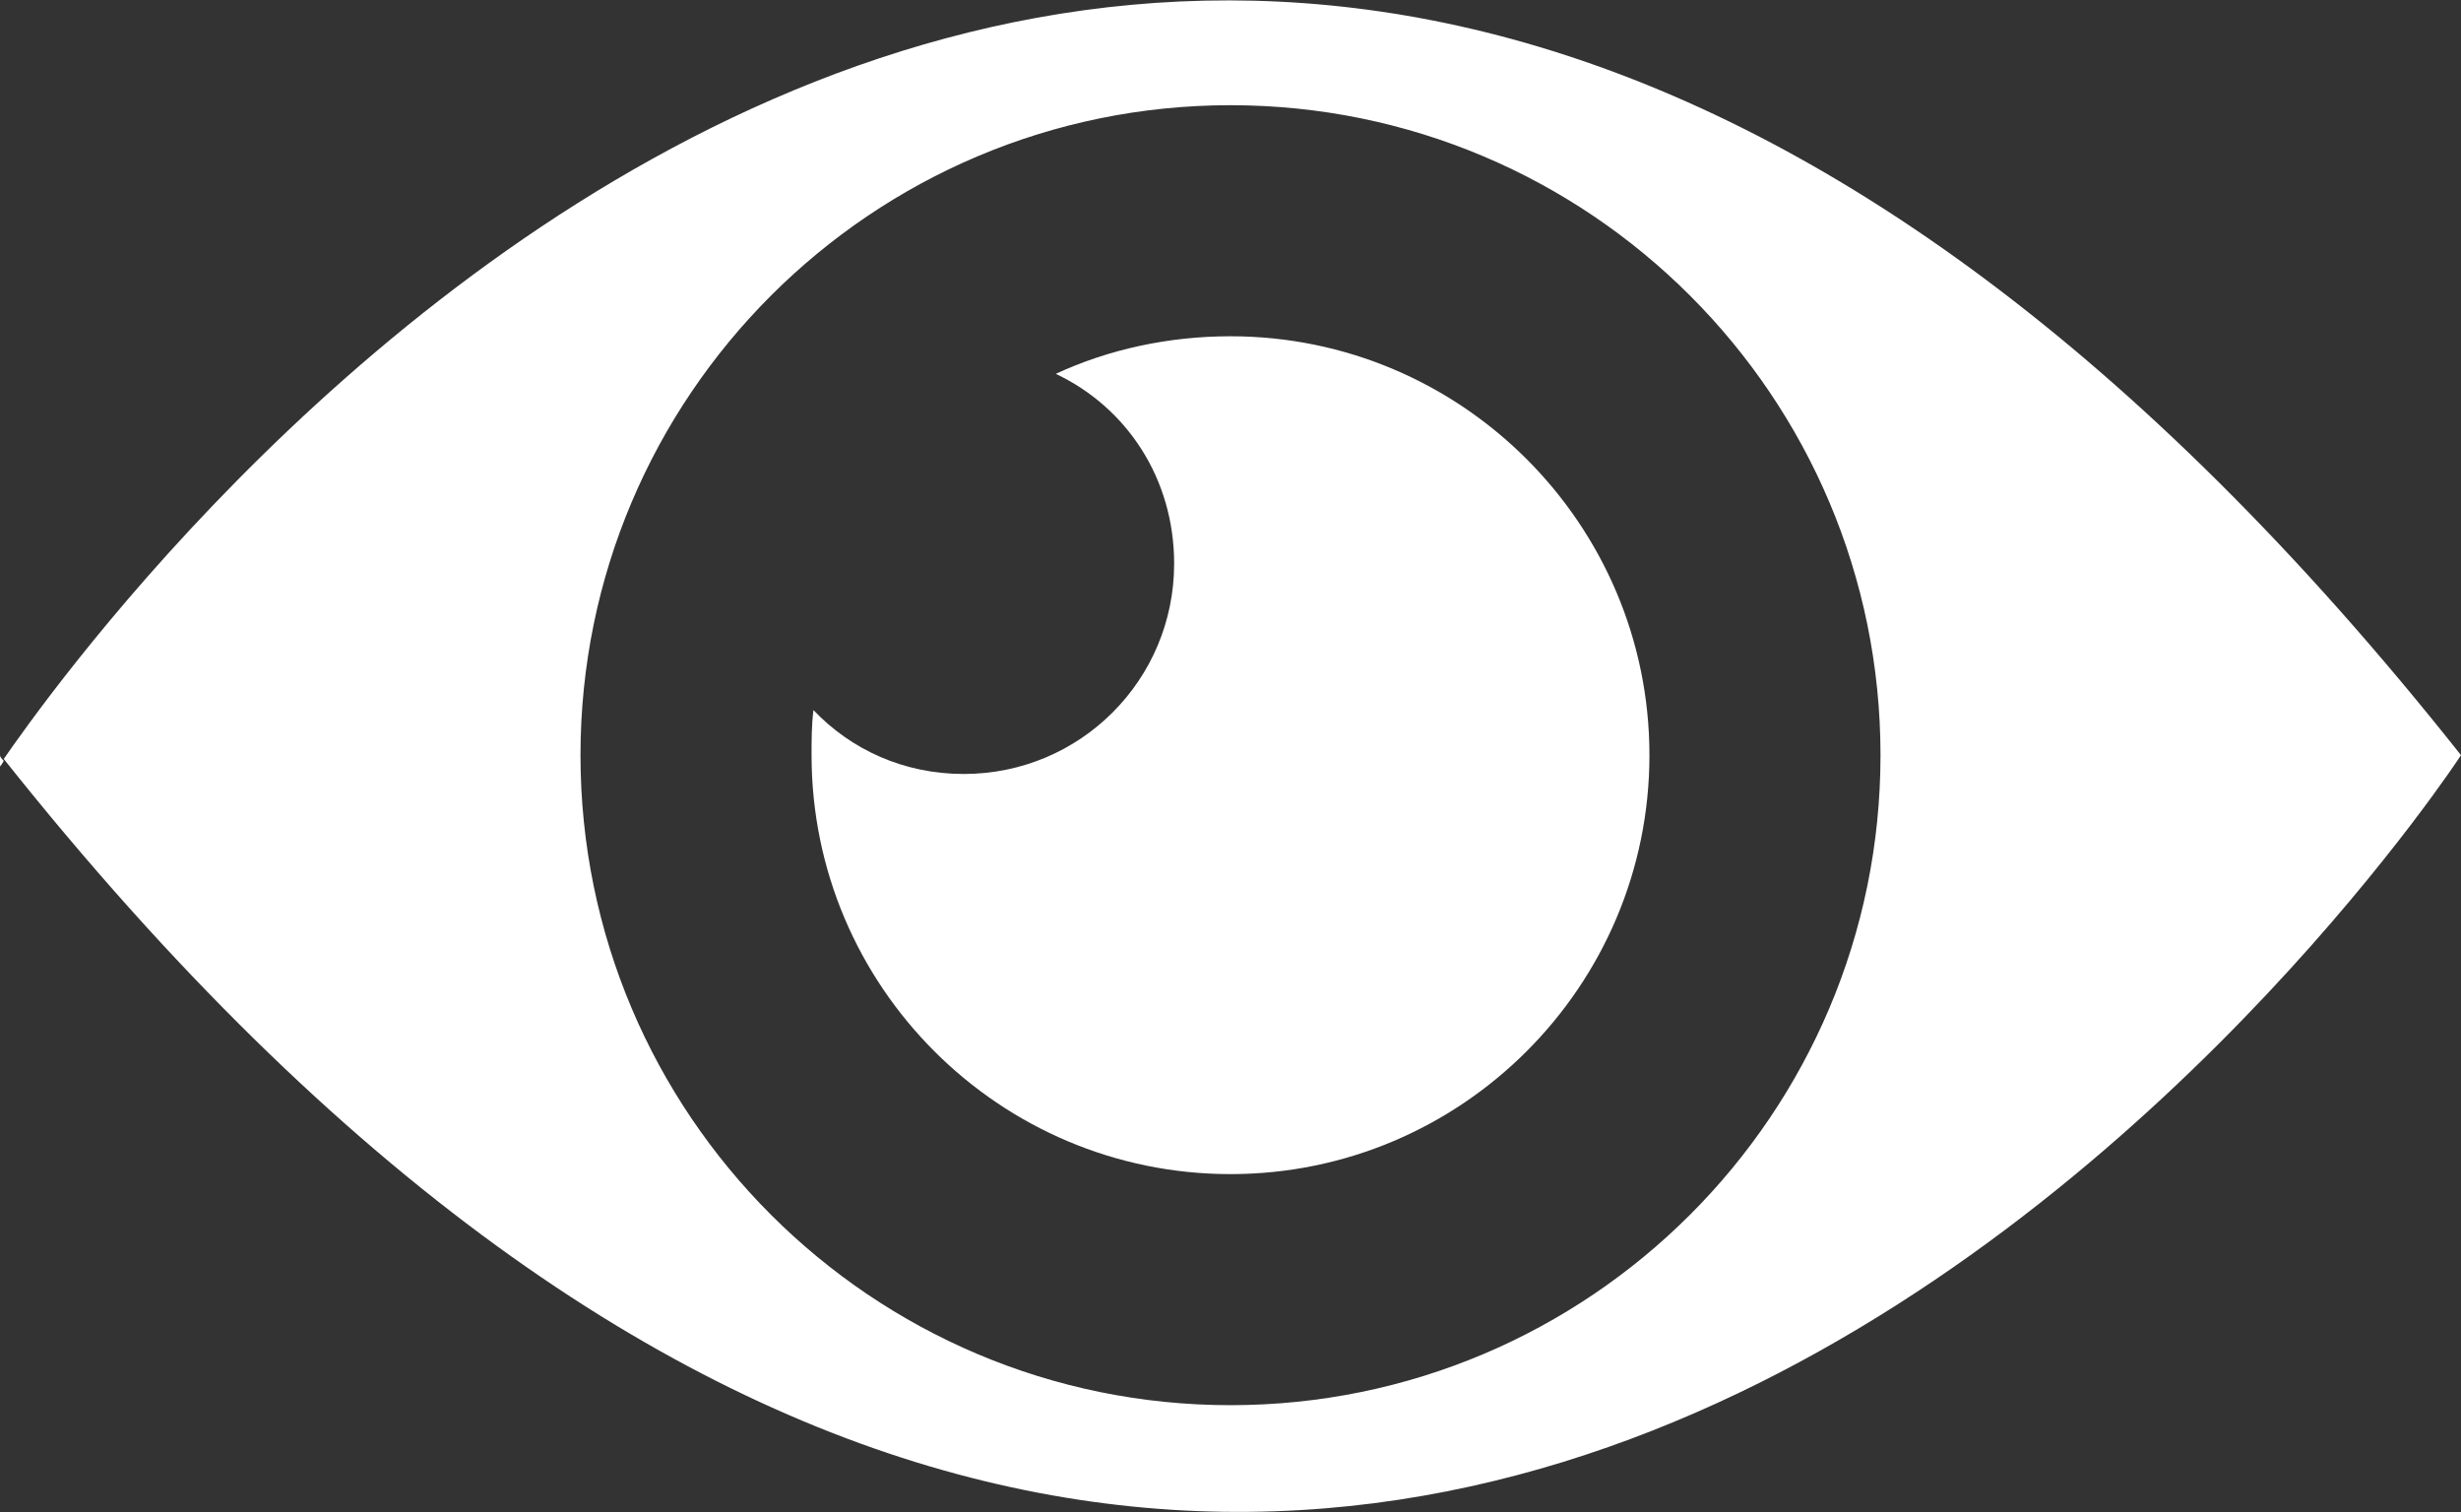
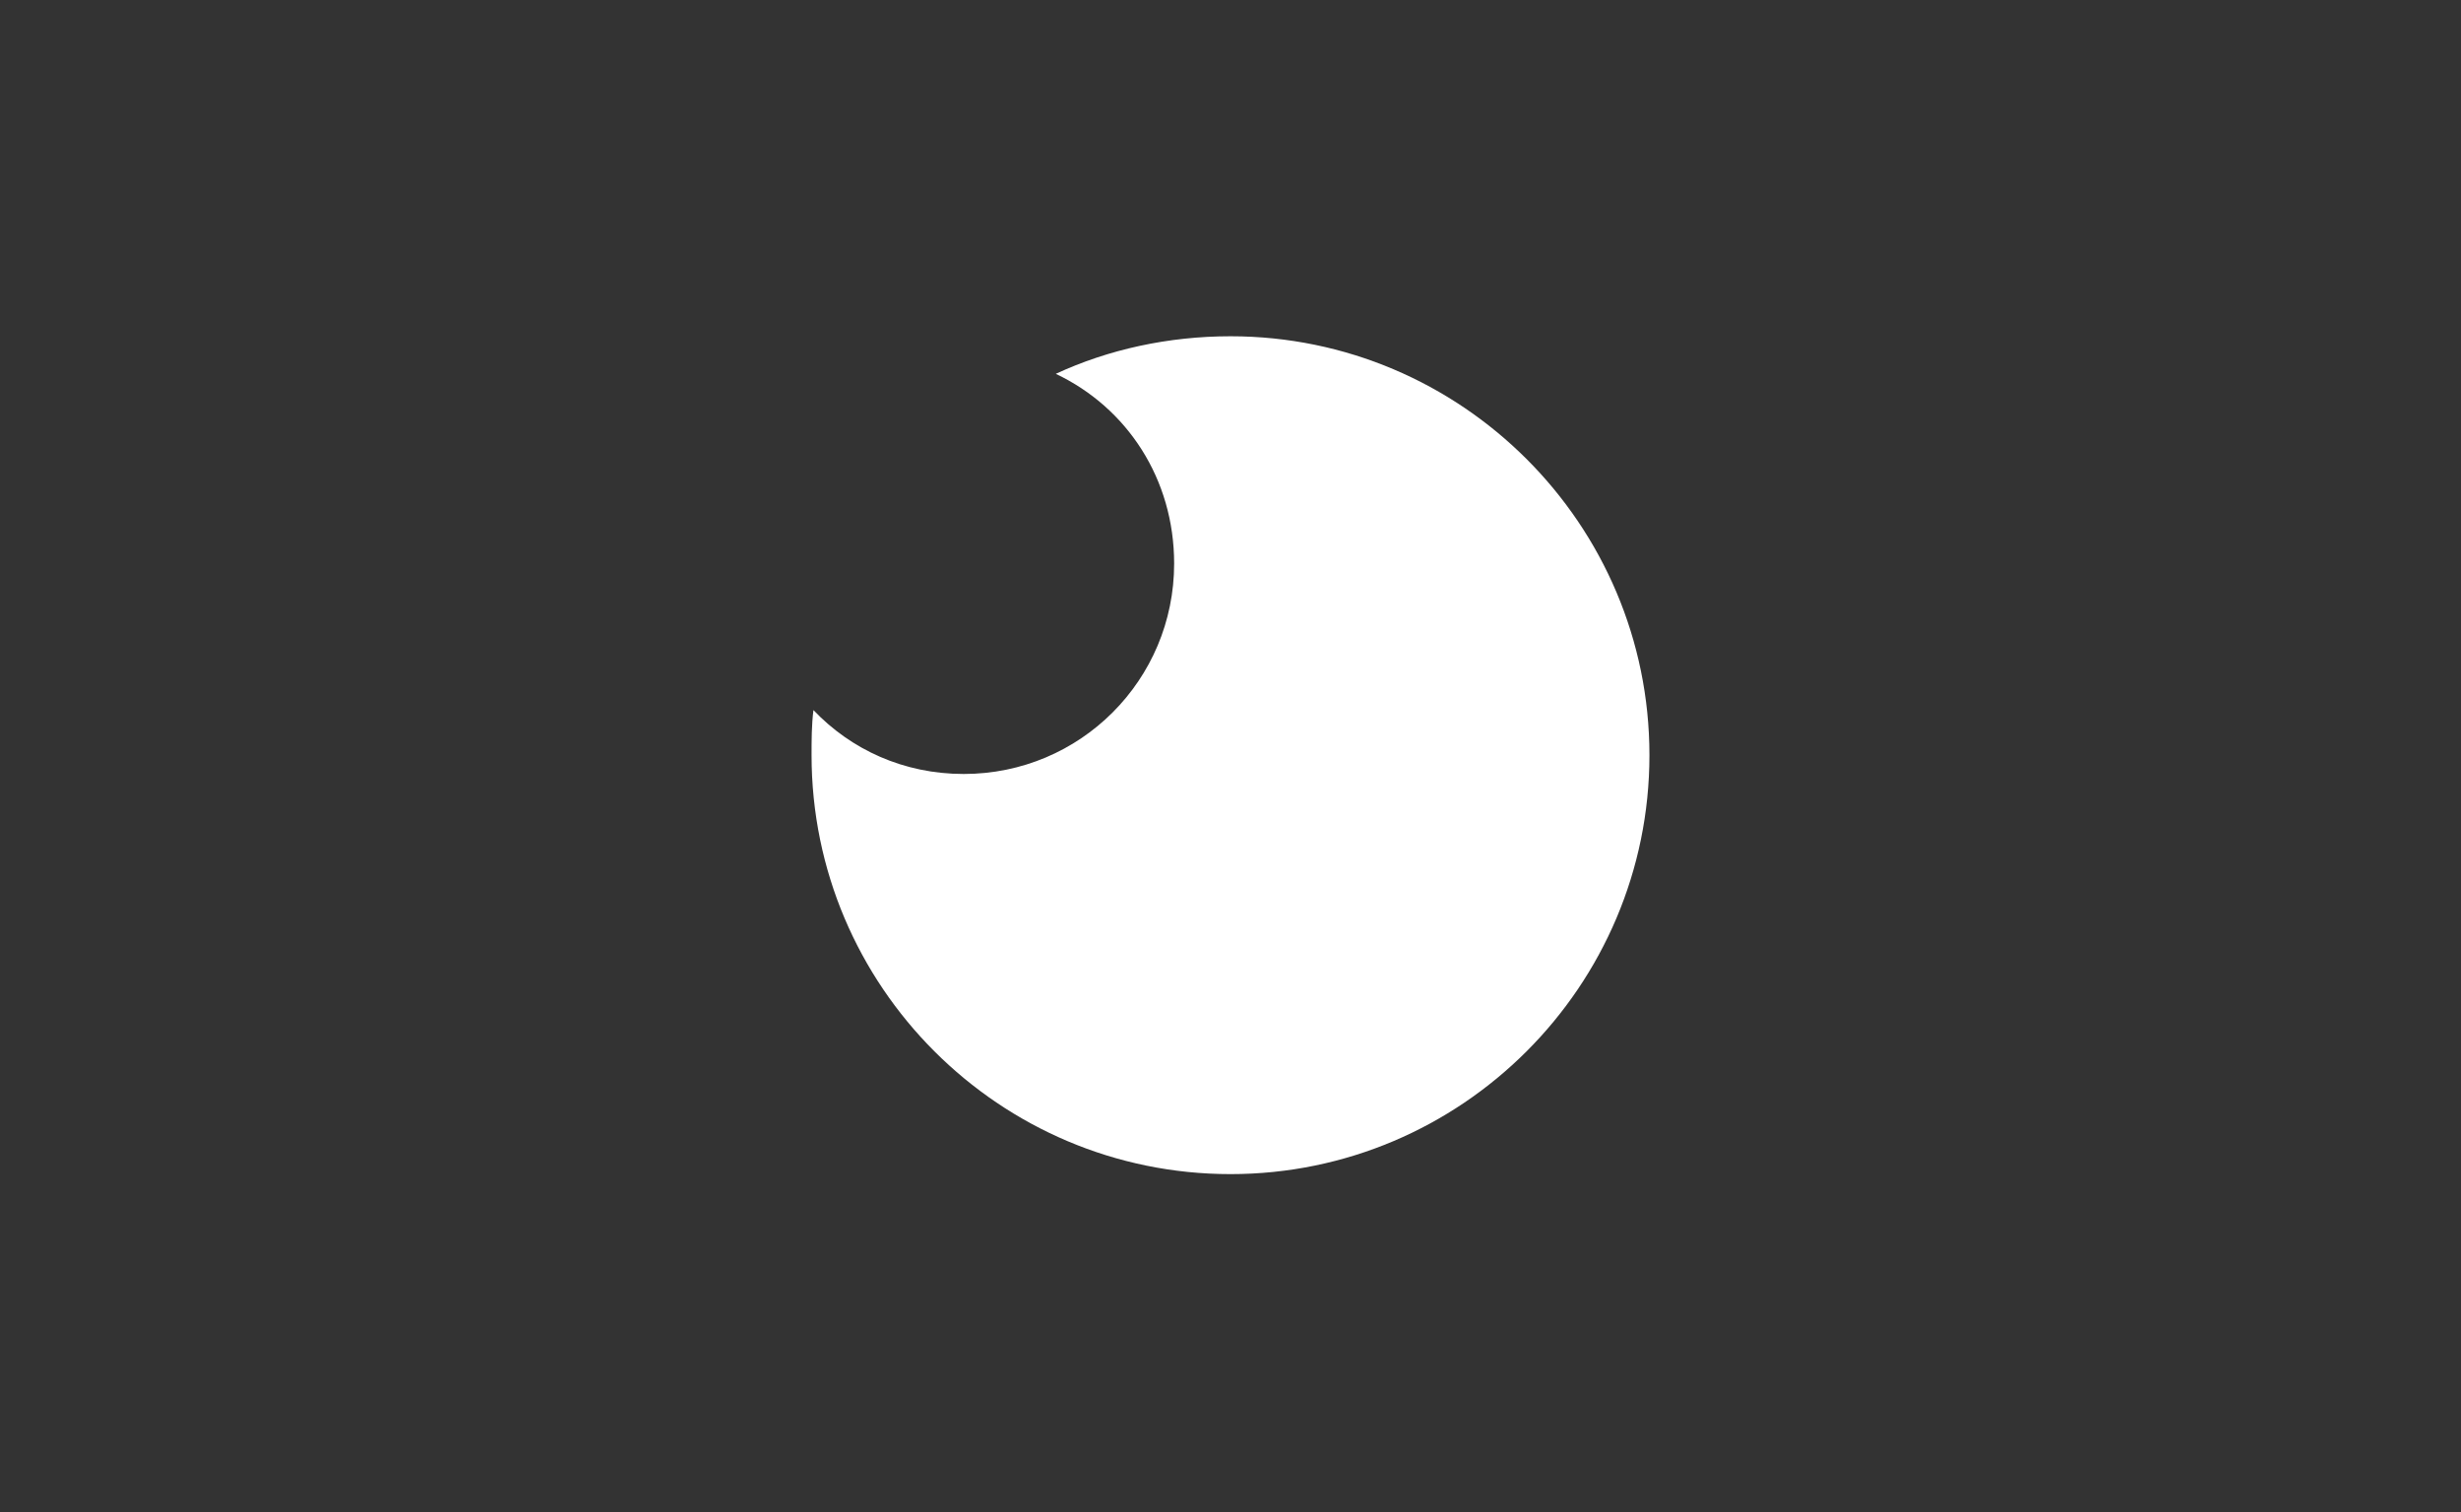
<svg xmlns="http://www.w3.org/2000/svg" version="1.1" id="Capa_1" x="0px" y="0px" viewBox="0 0 131 80.5" style="enable-background:new 0 0 131 80.5;" xml:space="preserve">
  <rect x="0" y="0" width="131" height="80.5" fill="#333333" stroke="none" />
  <style type="text/css">
	.st0{fill:#FFFFFF;}
</style>
  <path class="st0" d="M65.5,17.9c-3.3,0-6.5,0.7-9.3,2c3.8,1.8,6.3,5.6,6.3,10.1c0,6.2-5,11.2-11.2,11.2c-3.2,0-6-1.3-8-3.4  c-0.1,0.8-0.1,1.6-0.1,2.4c0,12.3,10,22.3,22.3,22.3s22.3-10,22.3-22.3S77.8,17.9,65.5,17.9z" />
  <g>
-     <path class="st0" d="M0,40.8c0,0,0.1-0.1,0.2-0.3c-0.1-0.1-0.2-0.2-0.2-0.3V40.8z" />
-     <path class="st0" d="M0.2,40.4C72,130.7,131,40.2,131,40.2C61.7-47.3,4.3,34.5,0.2,40.4z M65.5,74.8c-19.1,0-34.6-15.5-34.6-34.6   c0-19.1,15.5-34.6,34.6-34.6c19.1,0,34.6,15.5,34.6,34.6C100.1,59.3,84.6,74.8,65.5,74.8z" />
-   </g>
+     </g>
</svg>